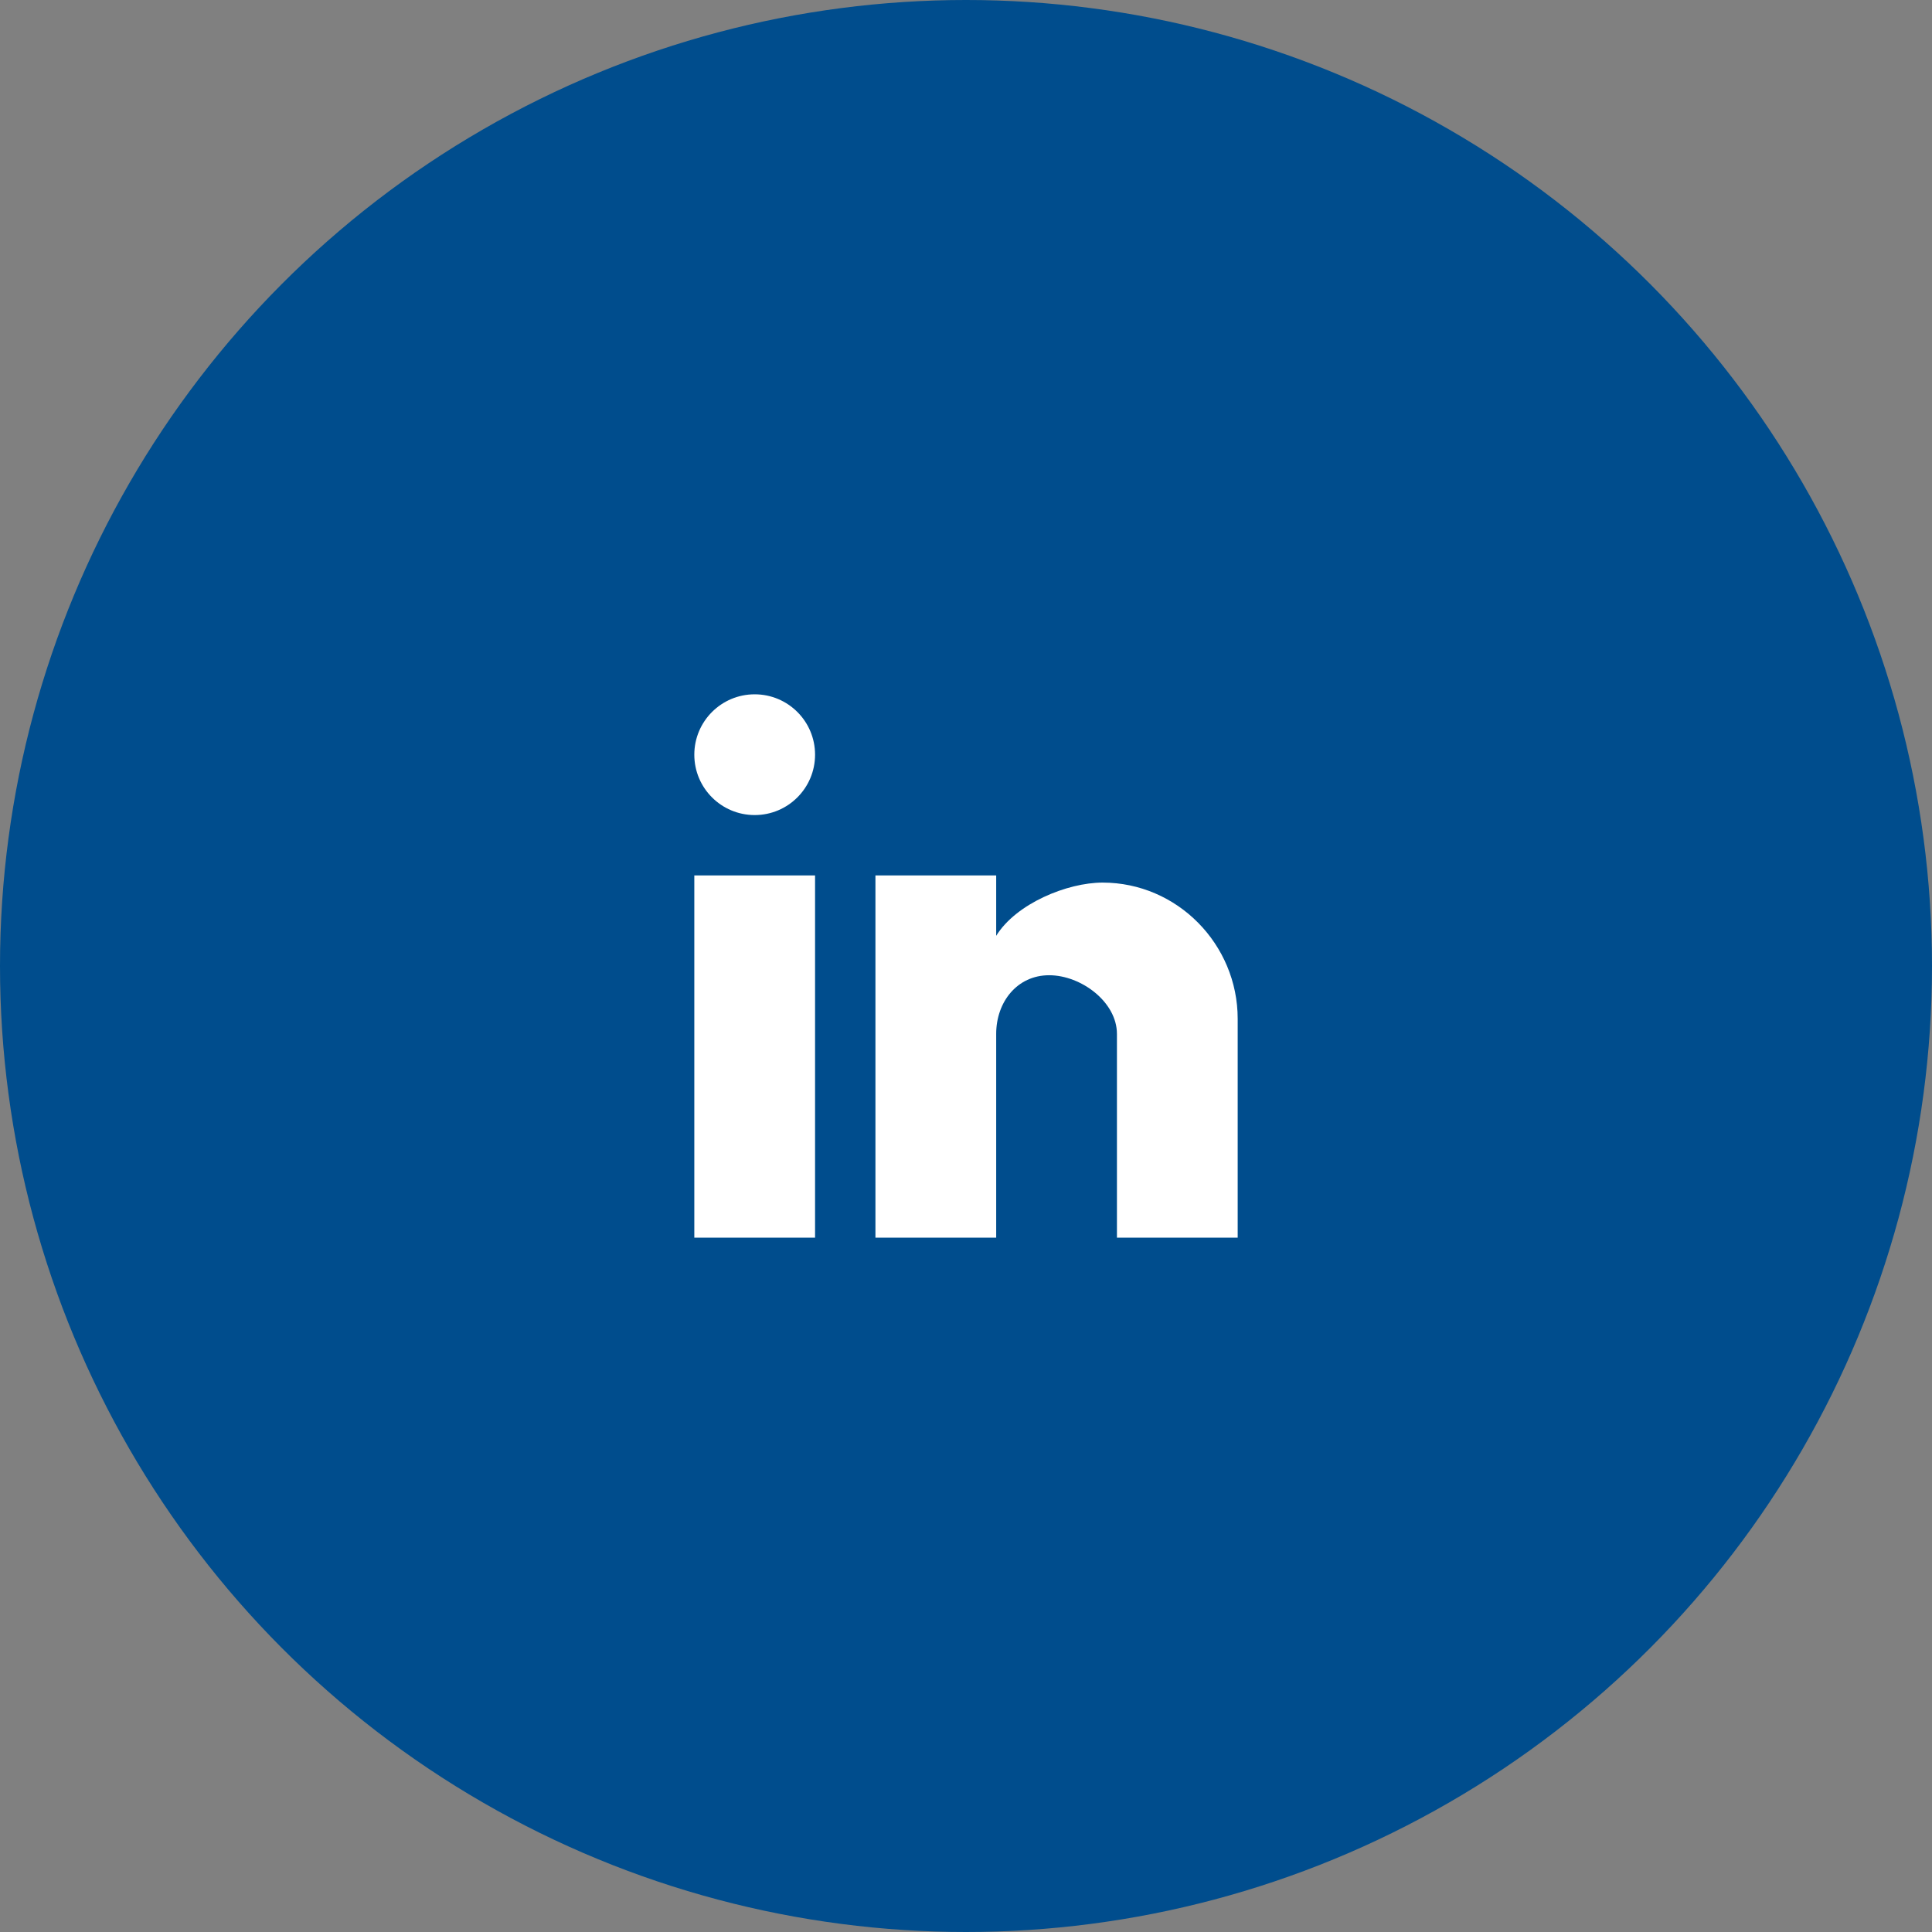
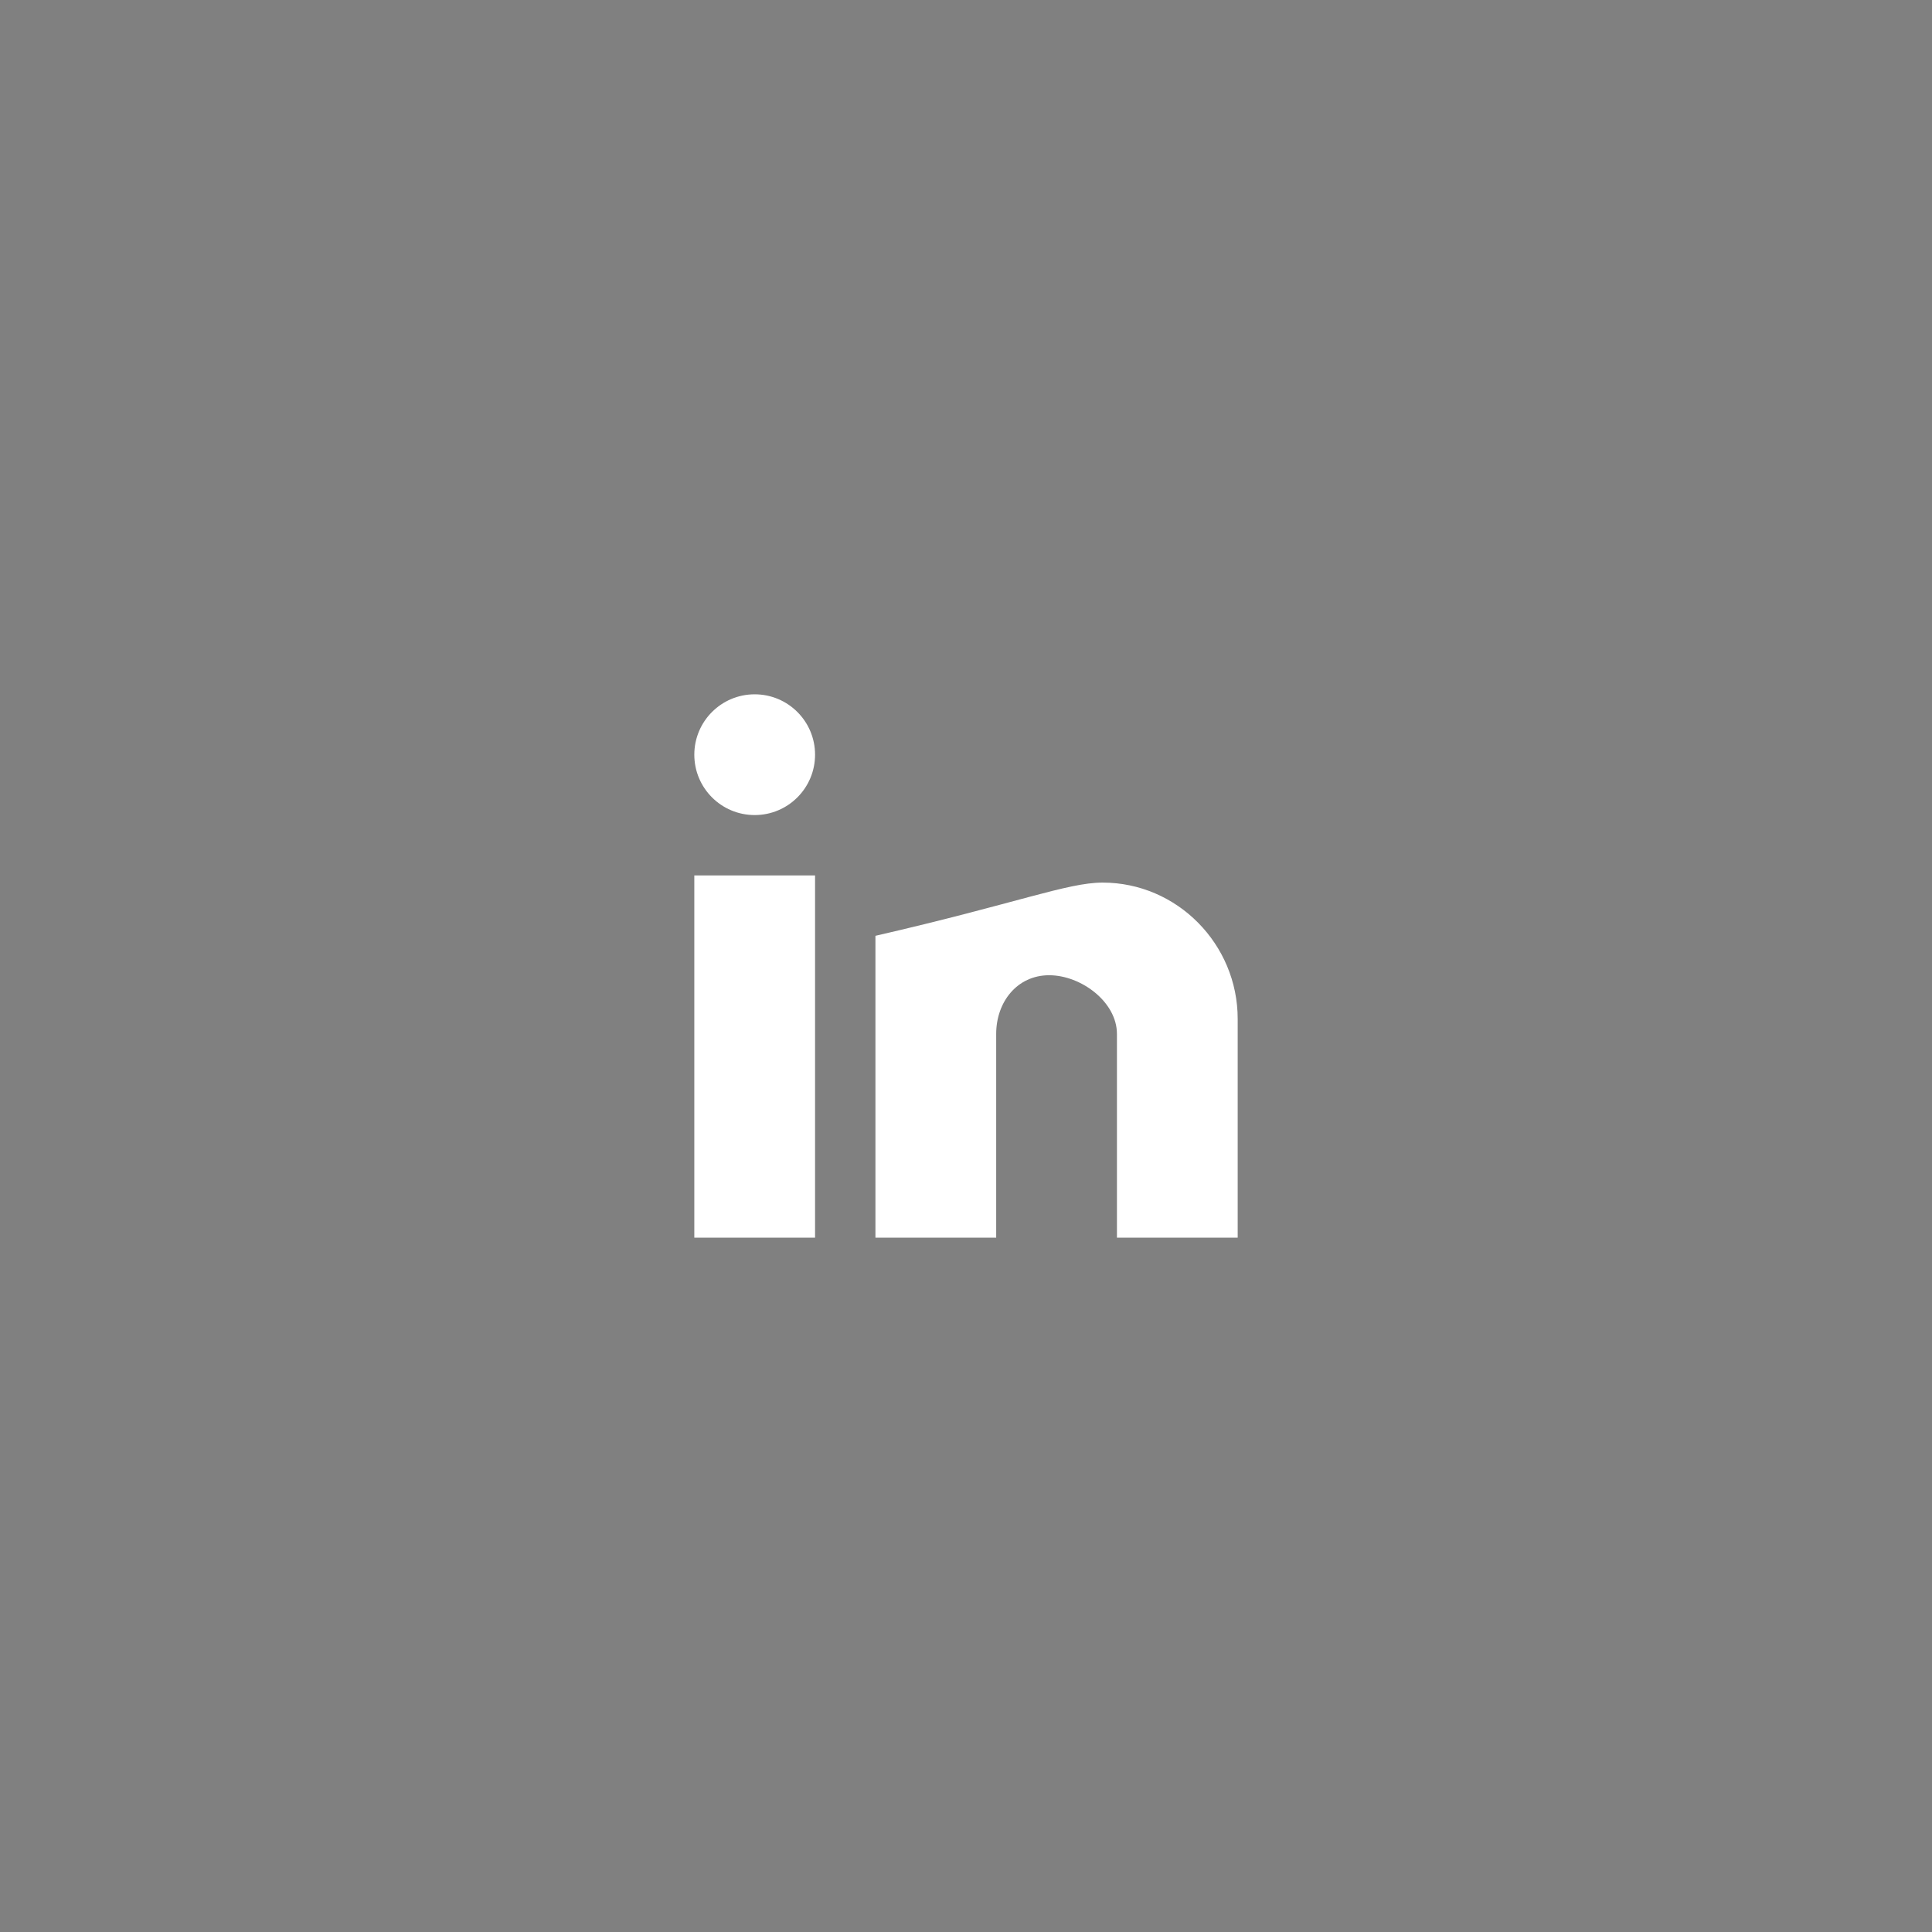
<svg xmlns="http://www.w3.org/2000/svg" width="64" height="64" viewBox="0 0 64 64" fill="none">
  <rect x="0" y="0" width="64" height="64" fill="#808080" stroke="none" />
-   <circle cx="32" cy="32" r="32" fill="#004D8D" />
-   <path d="M41 41H37V34.25C37 33.191 35.812 32.306 34.754 32.306C33.695 32.306 33 33.191 33 34.25V41H29V29H33V31C33.662 29.929 35.356 29.237 36.525 29.237C38.996 29.237 41 31.279 41 33.75V41ZM27 41H23V29H27V41ZM25 23C26.105 23 27 23.895 27 25C27 26.105 26.105 27 25 27C23.895 27 23 26.105 23 25C23 23.895 23.895 23 25 23Z" fill="white" />
+   <path d="M41 41H37V34.25C37 33.191 35.812 32.306 34.754 32.306C33.695 32.306 33 33.191 33 34.25V41H29V29V31C33.662 29.929 35.356 29.237 36.525 29.237C38.996 29.237 41 31.279 41 33.75V41ZM27 41H23V29H27V41ZM25 23C26.105 23 27 23.895 27 25C27 26.105 26.105 27 25 27C23.895 27 23 26.105 23 25C23 23.895 23.895 23 25 23Z" fill="white" />
</svg>